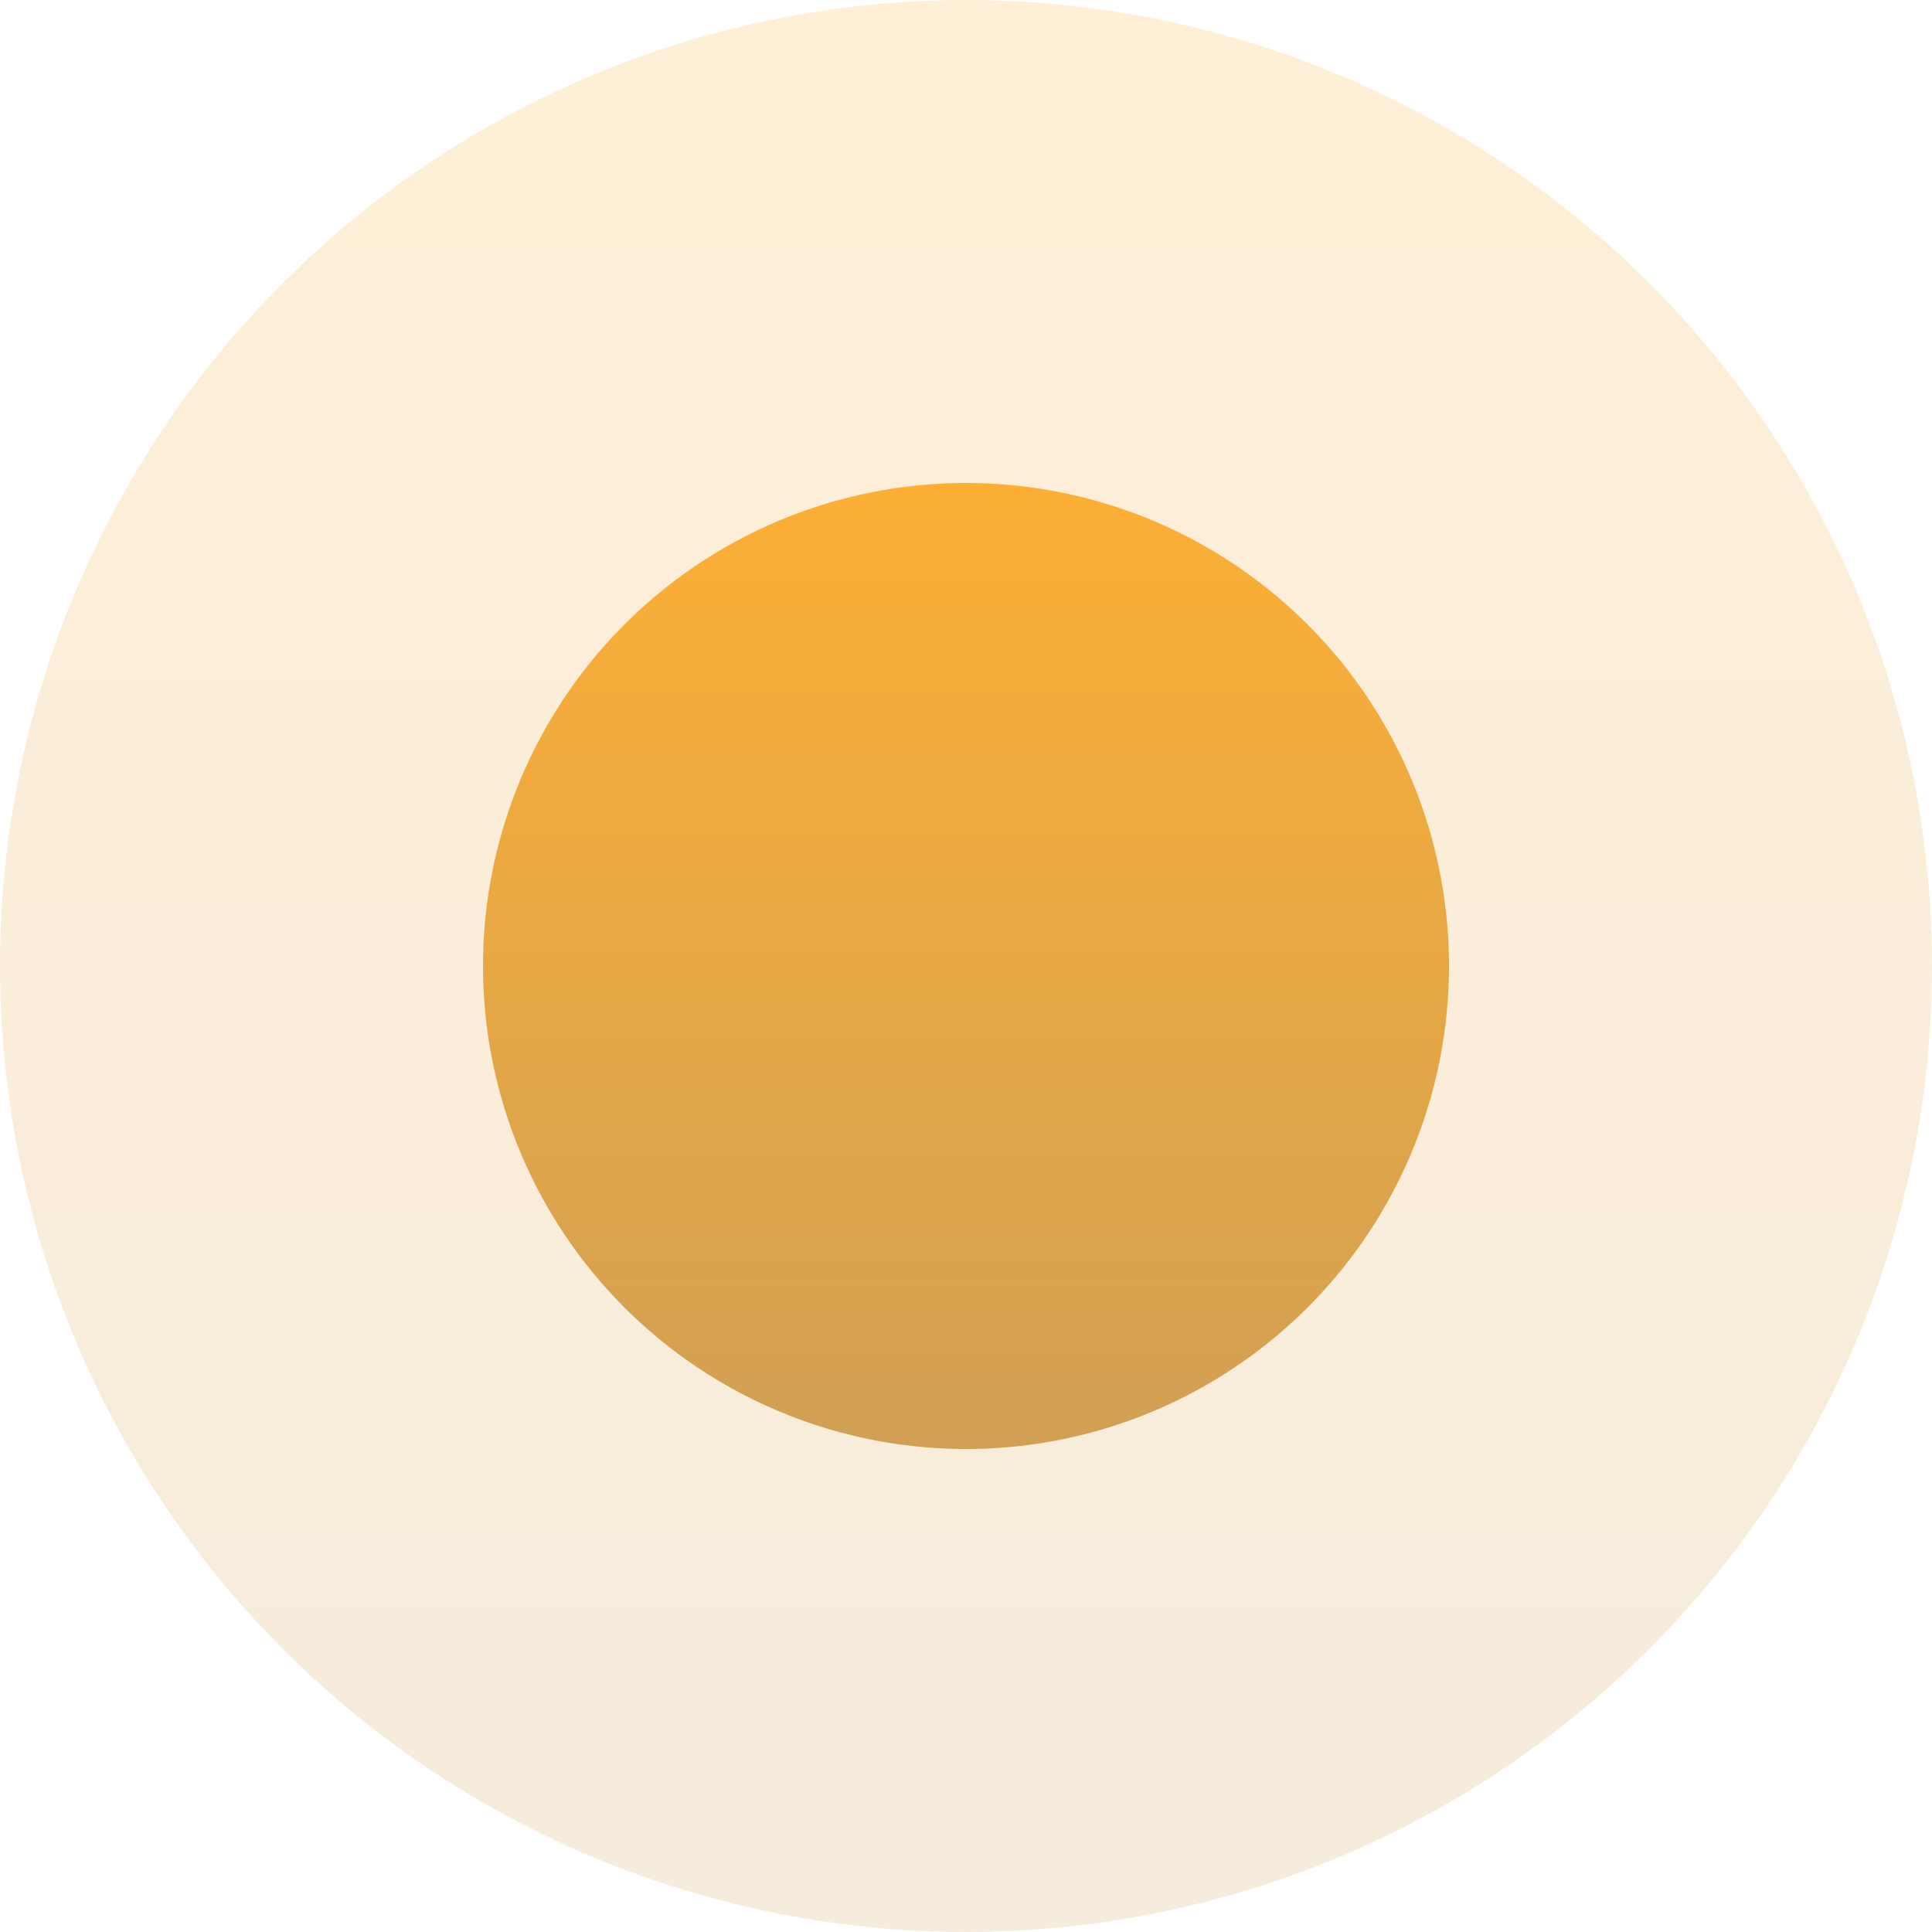
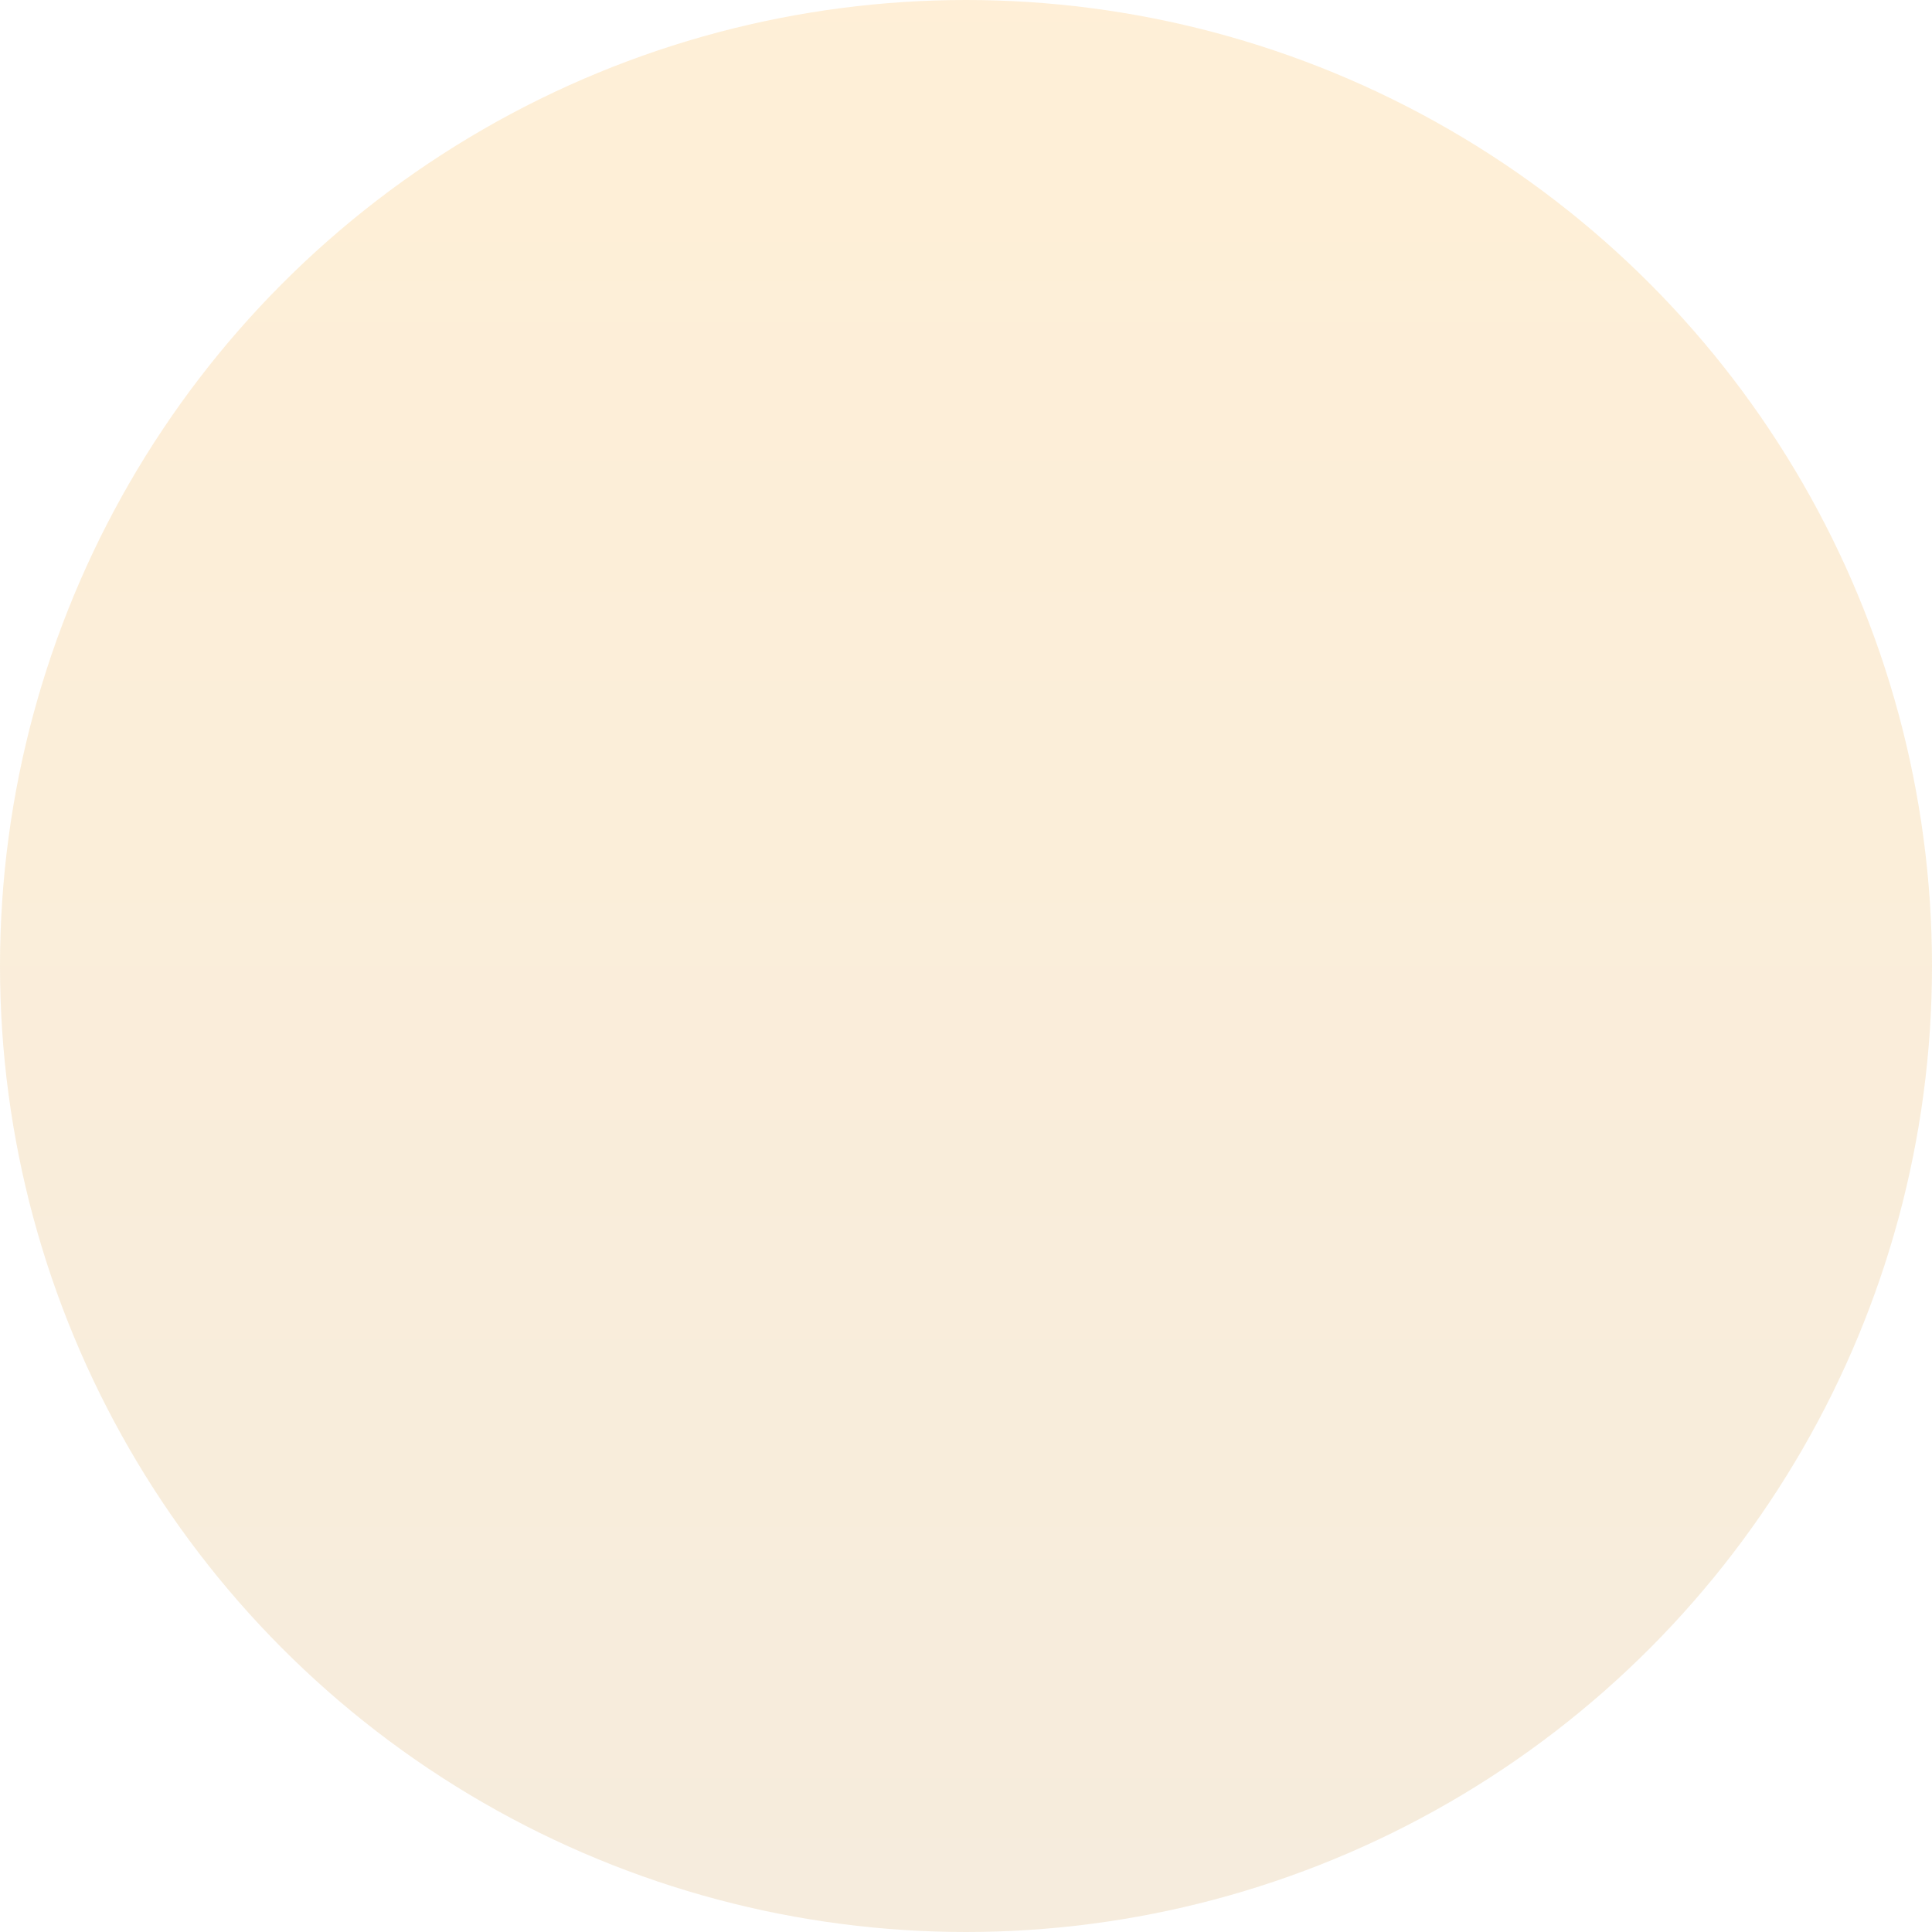
<svg xmlns="http://www.w3.org/2000/svg" width="14" height="14" viewBox="0 0 14 14" fill="none">
  <circle cx="7" cy="7" r="7" fill="url(#paint0_linear_1_57)" fill-opacity="0.2" />
-   <circle cx="7" cy="7" r="3.5" fill="url(#paint1_linear_1_57)" />
  <defs>
    <linearGradient id="paint0_linear_1_57" x1="7" y1="0" x2="7" y2="14" gradientUnits="userSpaceOnUse">
      <stop stop-color="#FDAF35" />
      <stop offset="1" stop-color="#D1A054" />
    </linearGradient>
    <linearGradient id="paint1_linear_1_57" x1="7" y1="3.5" x2="7" y2="10.5" gradientUnits="userSpaceOnUse">
      <stop stop-color="#FDAF35" />
      <stop offset="1" stop-color="#D1A054" />
    </linearGradient>
  </defs>
</svg>